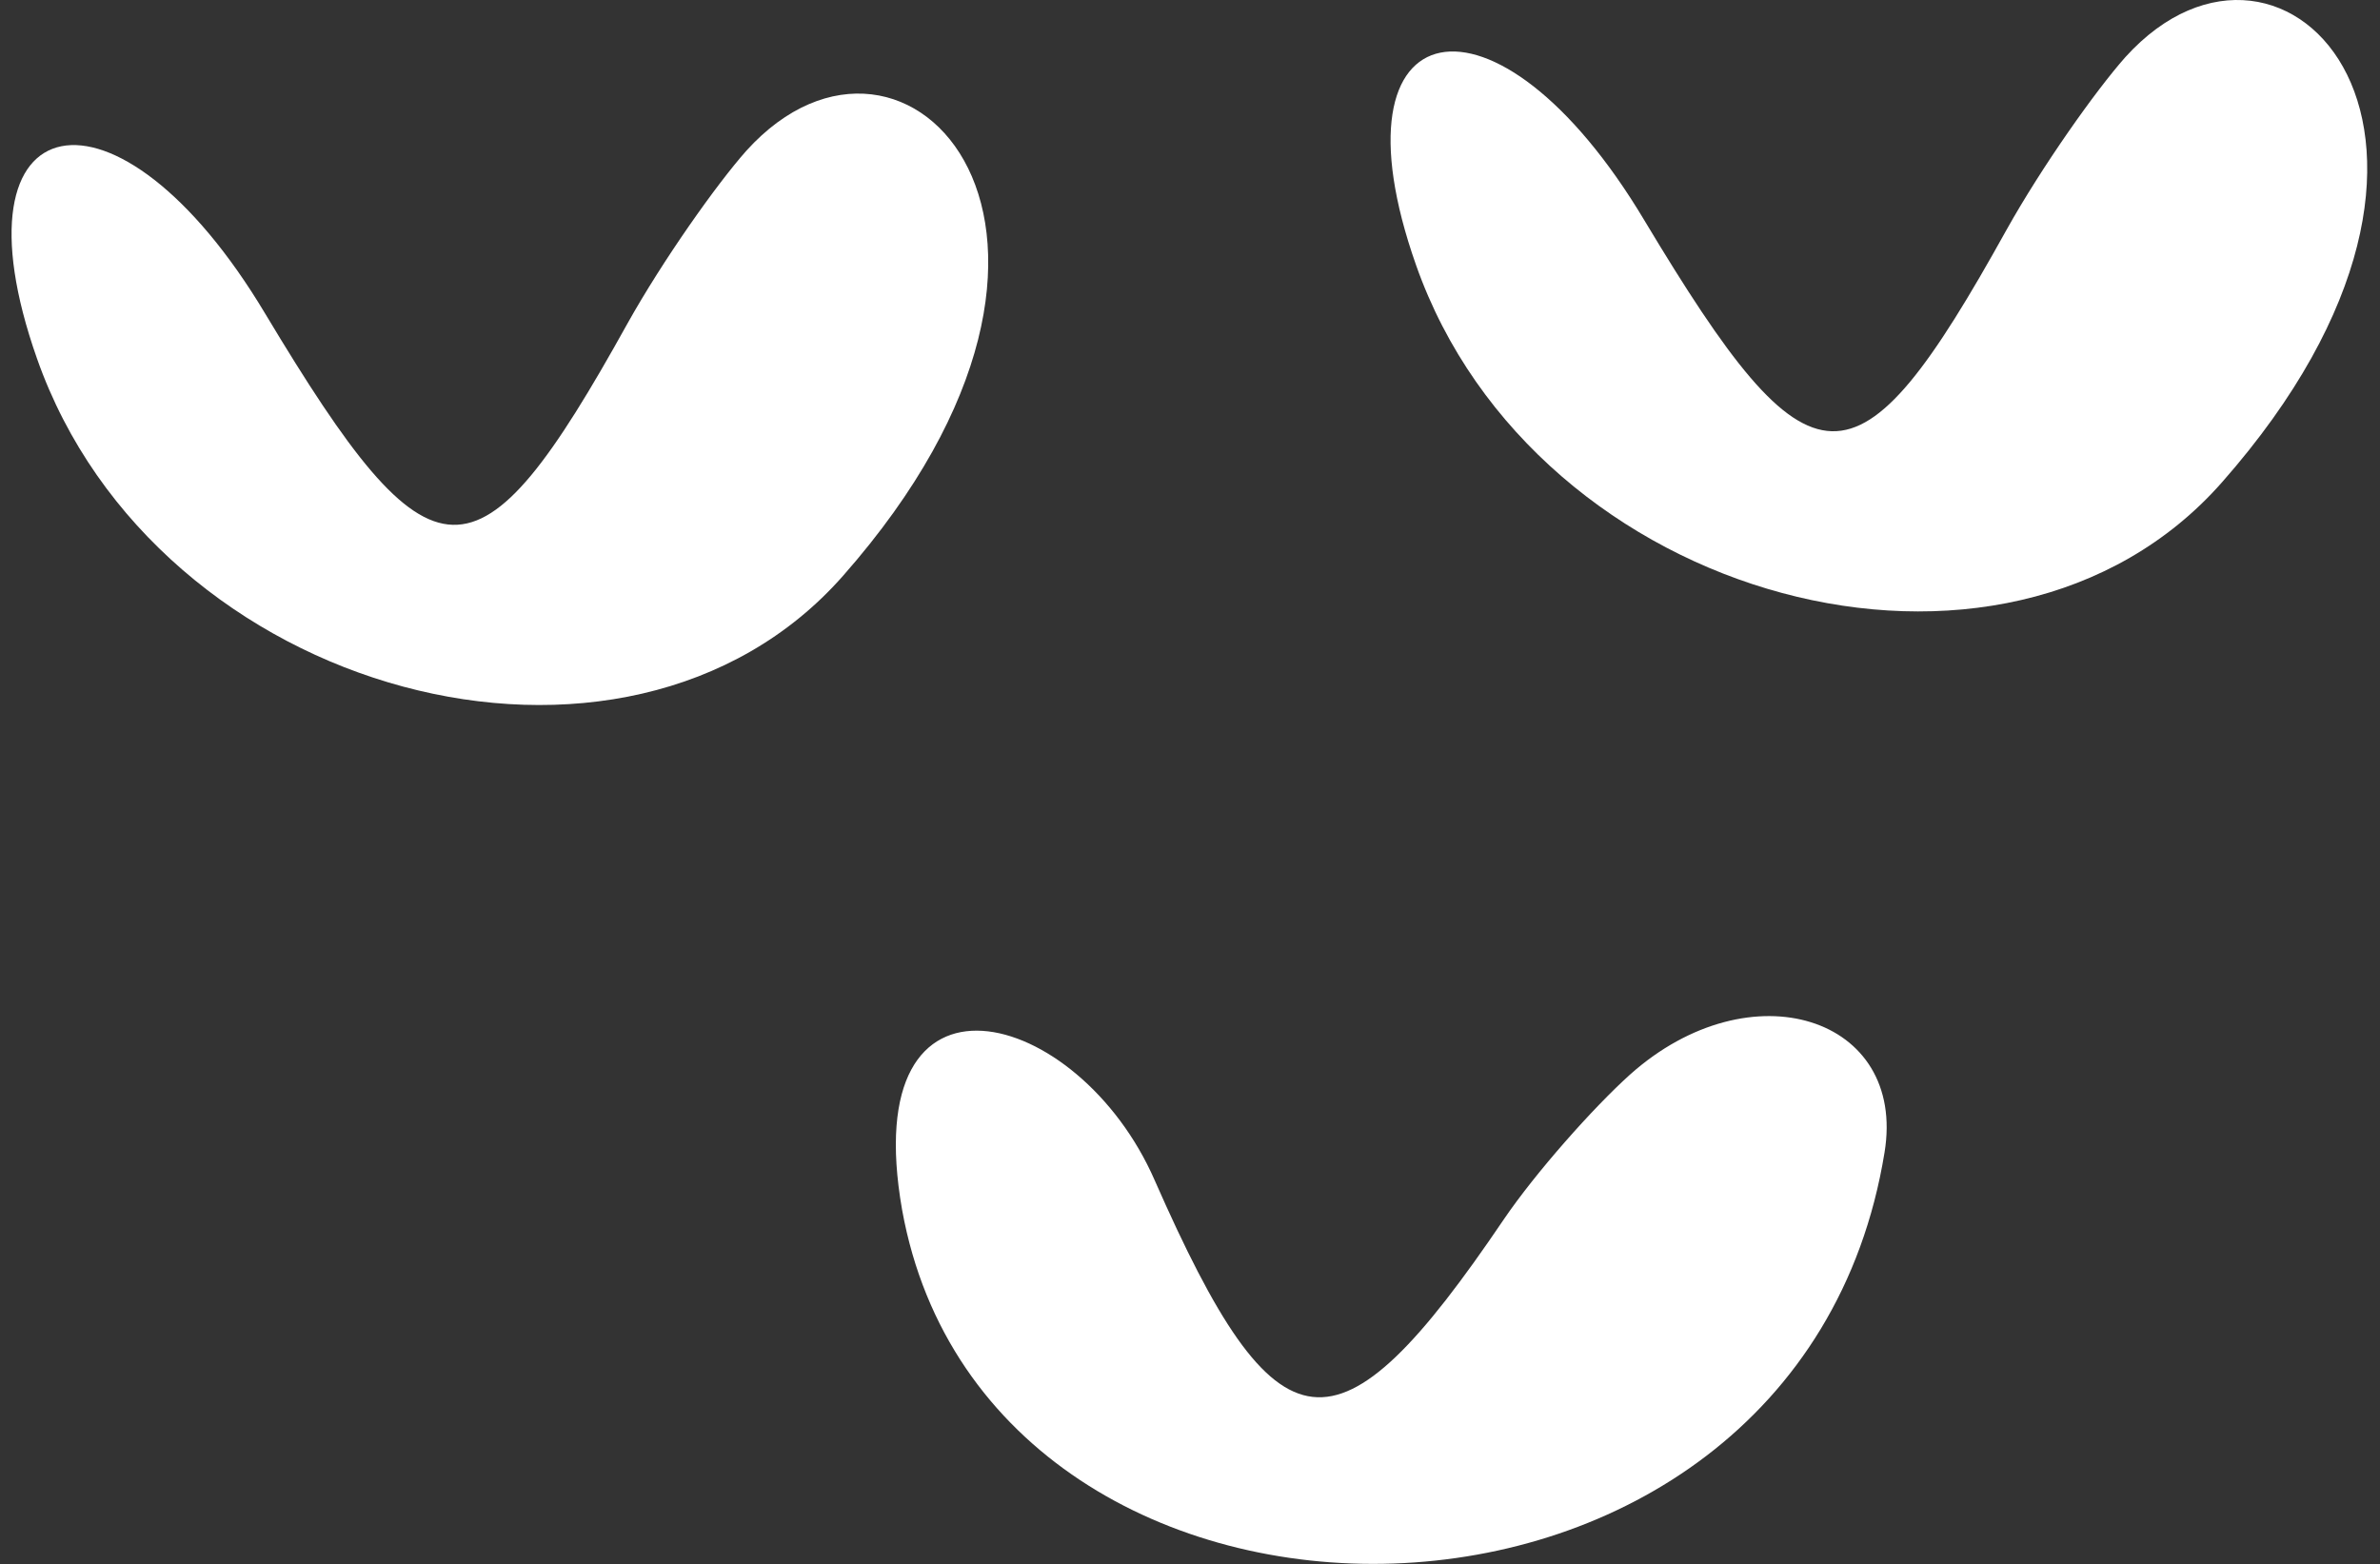
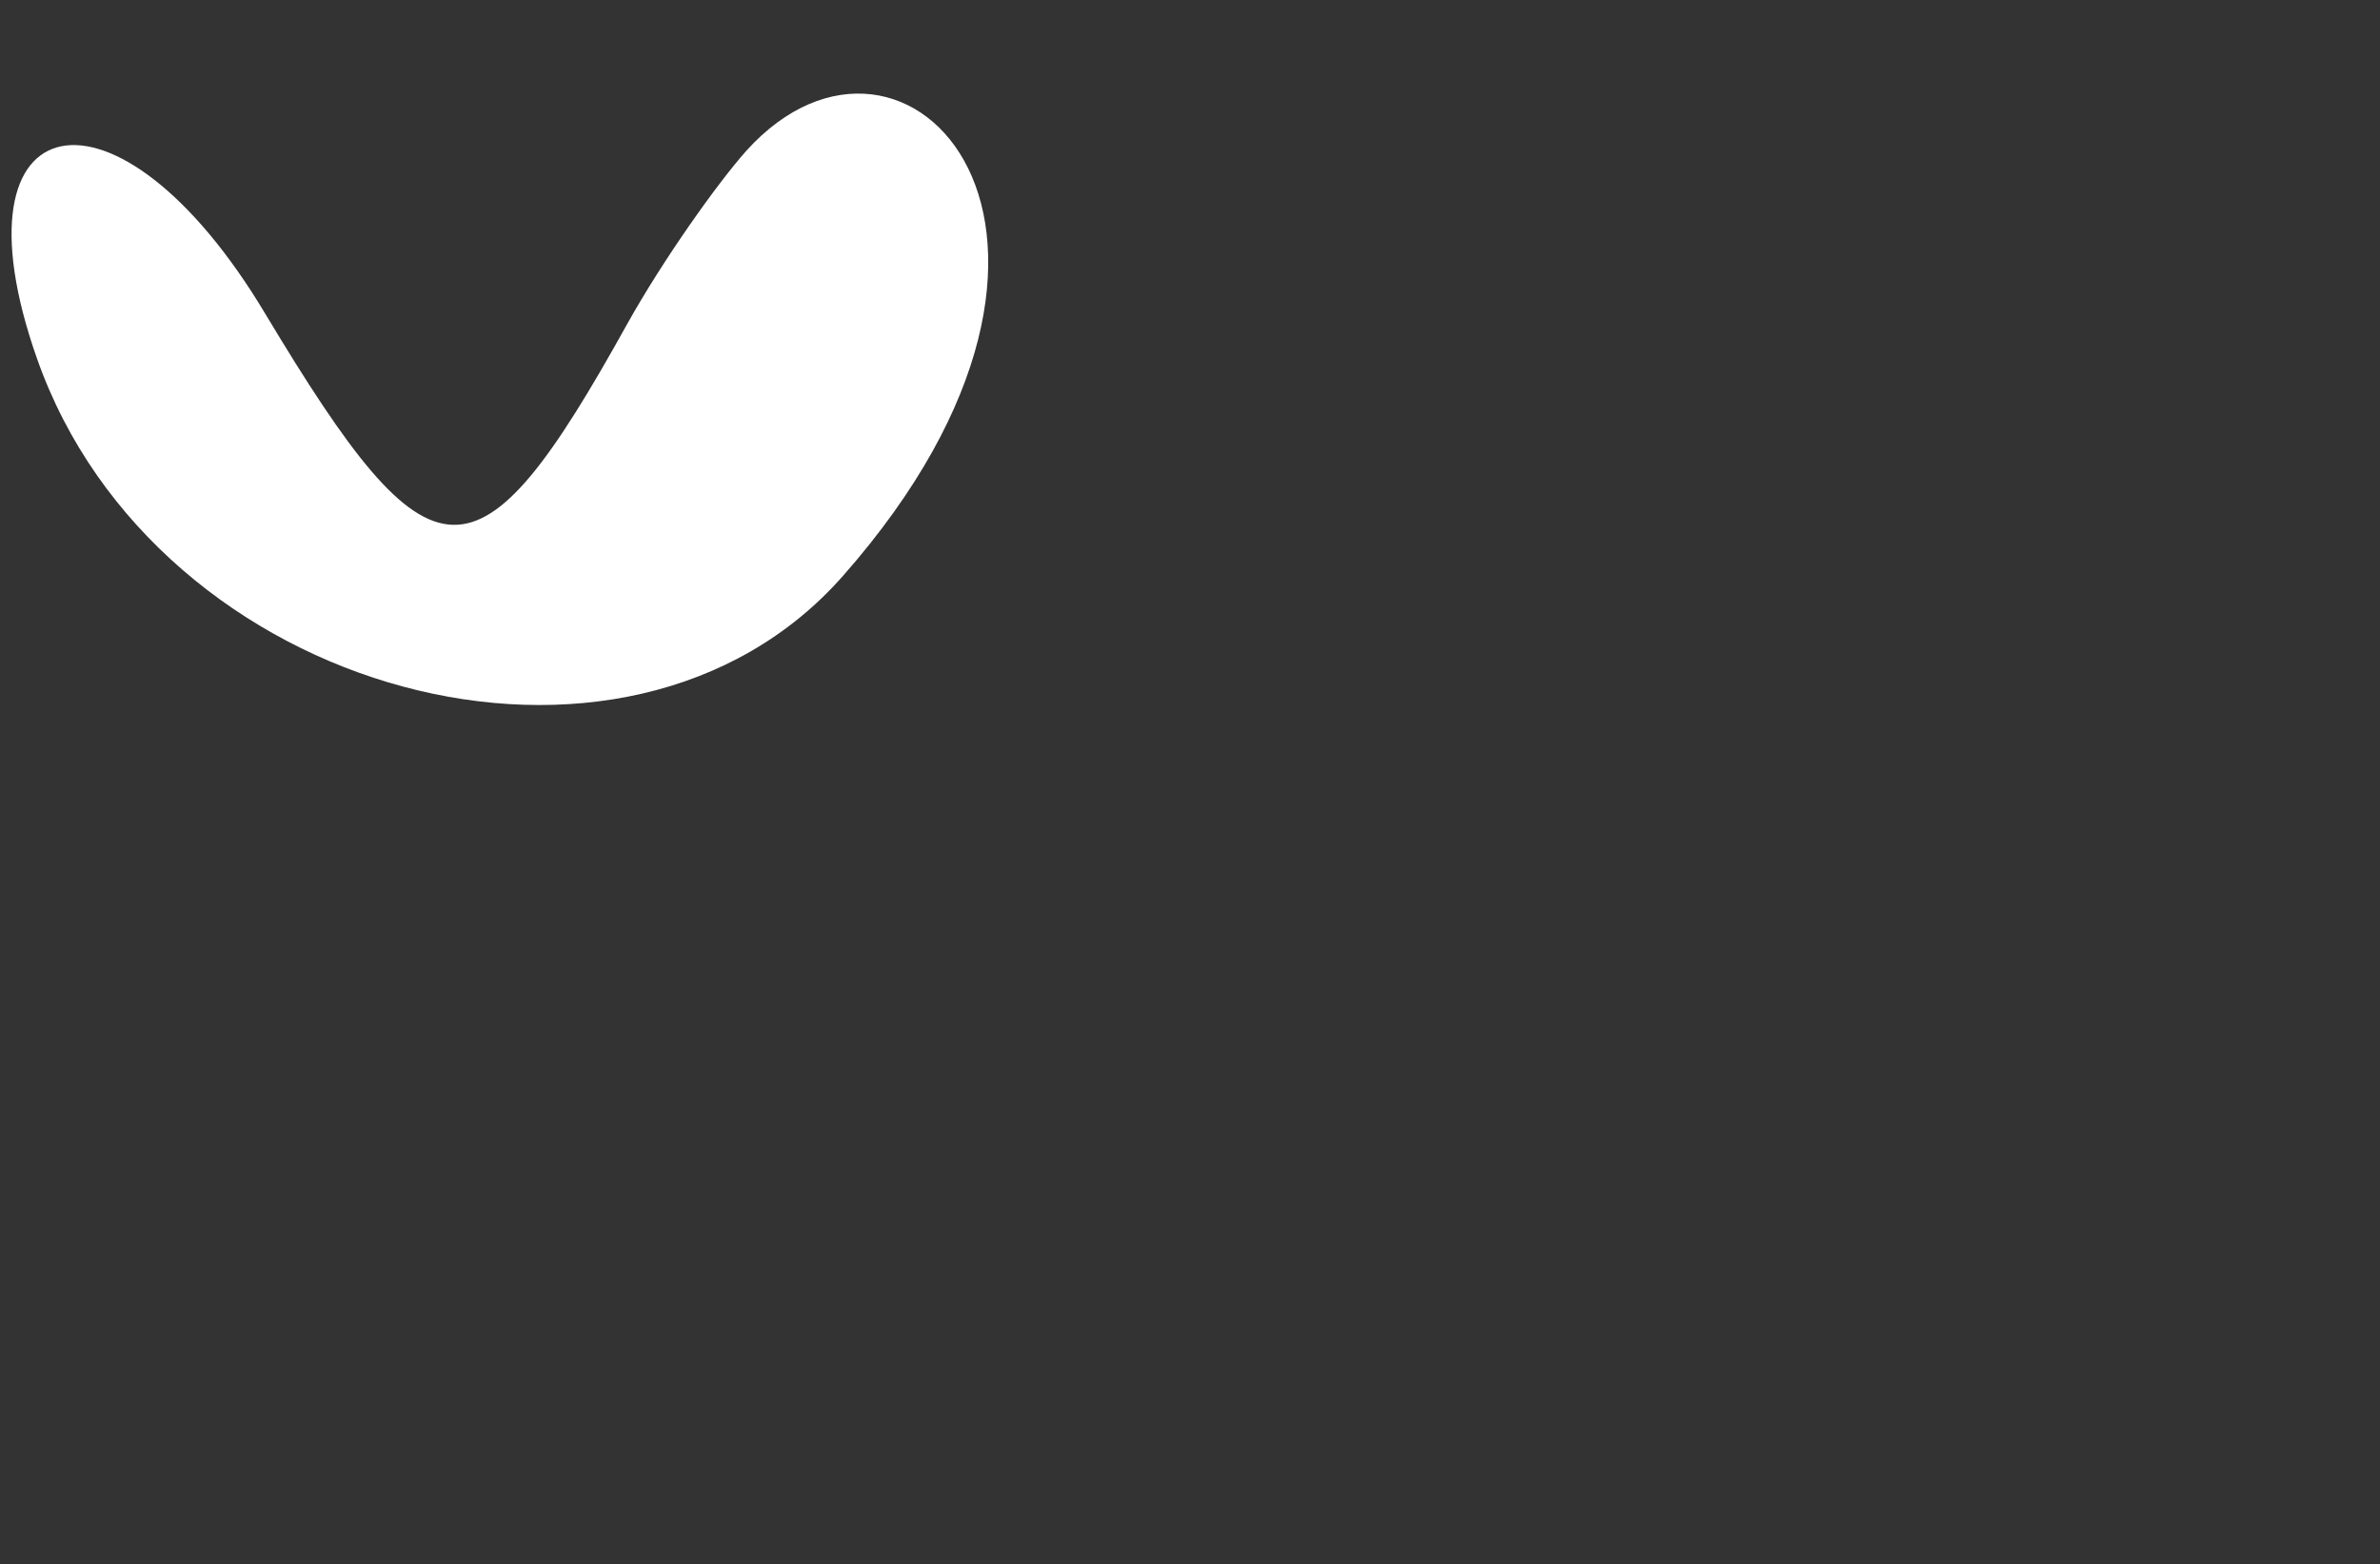
<svg xmlns="http://www.w3.org/2000/svg" width="178" height="117" viewBox="0 0 178 117" fill="none">
  <rect x="0" y="0" width="178" height="117" fill="#333333" stroke="none" />
  <path d="M55.826 11.268C53.603 13.768 49.575 19.462 46.936 24.184C35.686 44.462 32.353 44.324 19.852 23.49C8.741 4.879 -4.036 7.518 2.769 26.824C11.658 52.102 46.797 61.545 63.047 43.073C85.687 17.378 67.77 -1.927 55.826 11.268Z" fill="white" />
-   <path d="M158.961 4.268C156.739 6.768 152.711 12.462 150.072 17.184C138.822 37.462 135.488 37.324 122.988 16.49C111.877 -2.121 99.099 0.518 105.905 19.824C114.794 45.102 149.933 54.545 166.183 36.073C188.822 10.378 170.906 -8.927 158.961 4.268Z" fill="white" />
-   <path d="M121.916 80.368C119.138 82.868 114.833 87.728 112.472 91.201C99.972 109.673 95.527 109.118 86.36 88.284C80.665 75.229 63.999 70.784 67.471 90.506C73.999 126.618 134.416 126.34 140.944 86.201C142.611 76.062 130.944 72.312 121.916 80.368Z" fill="white" />
</svg>